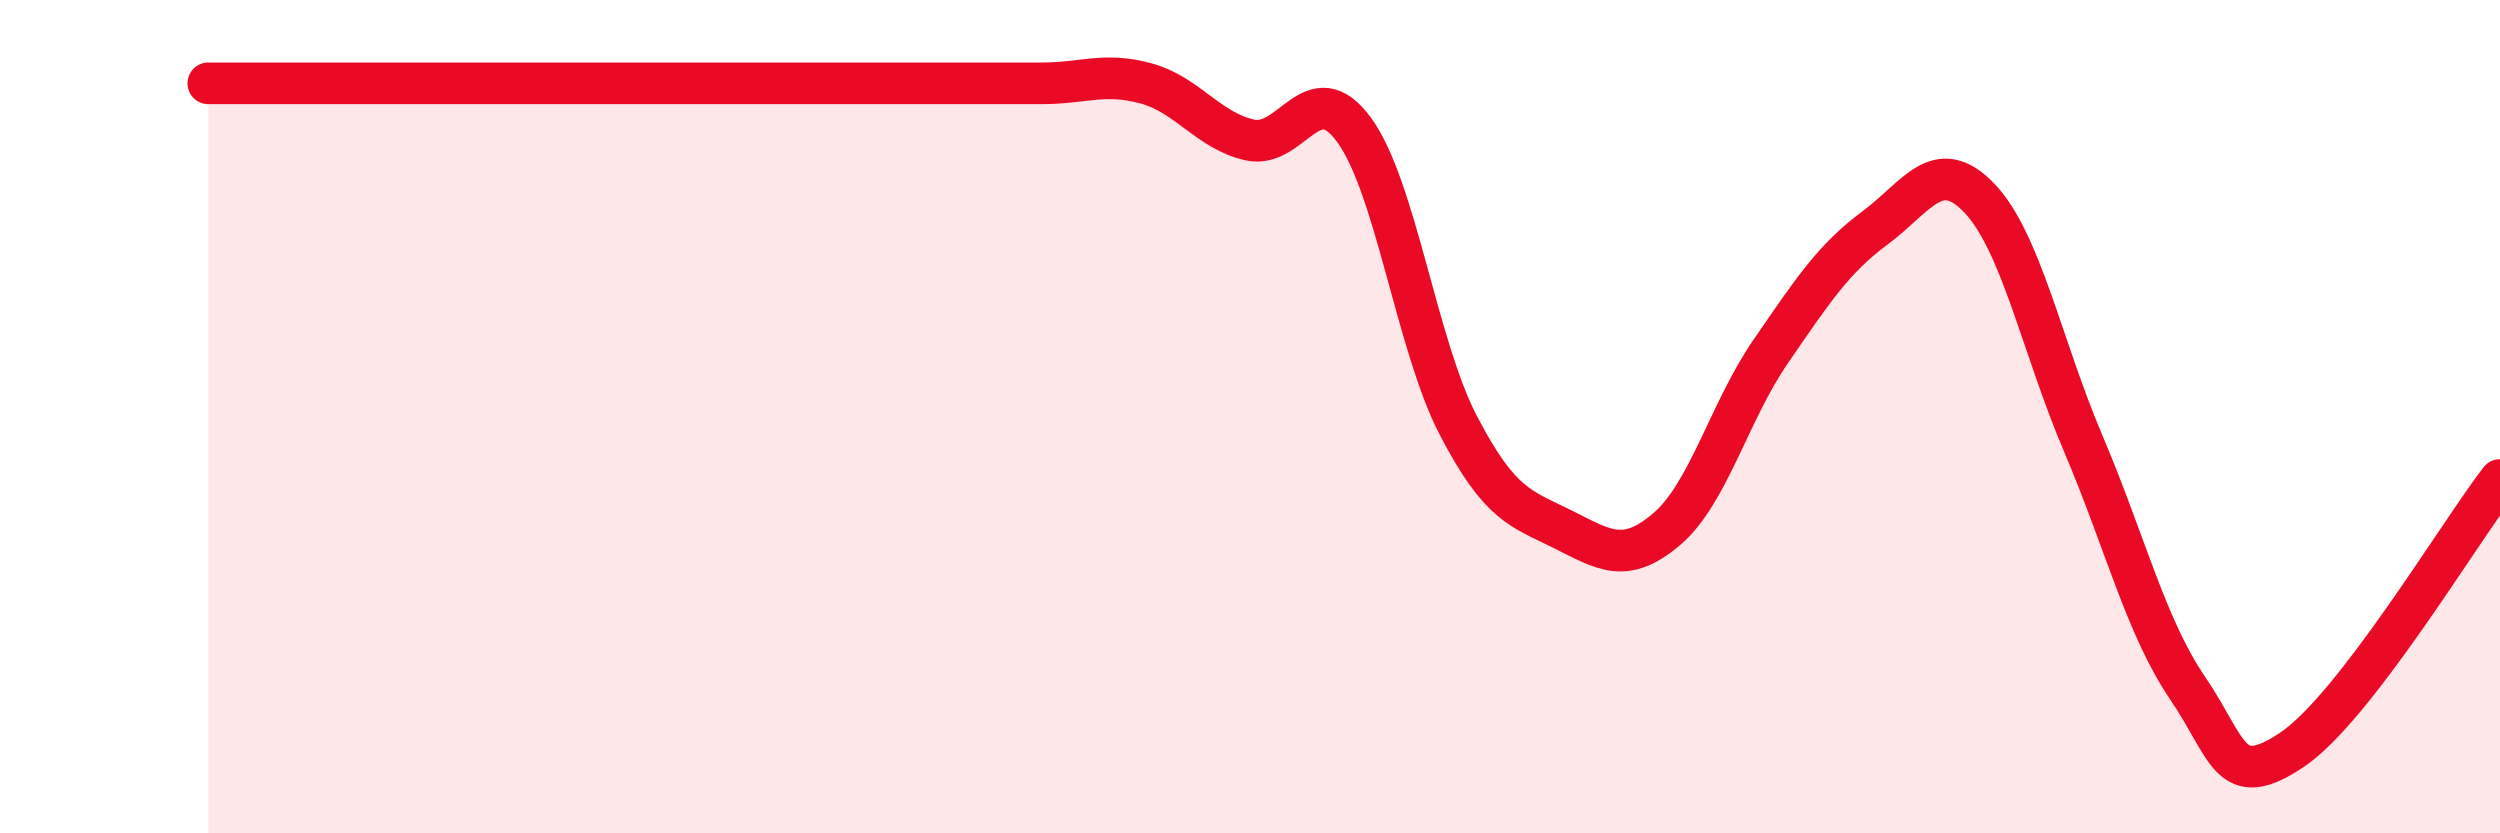
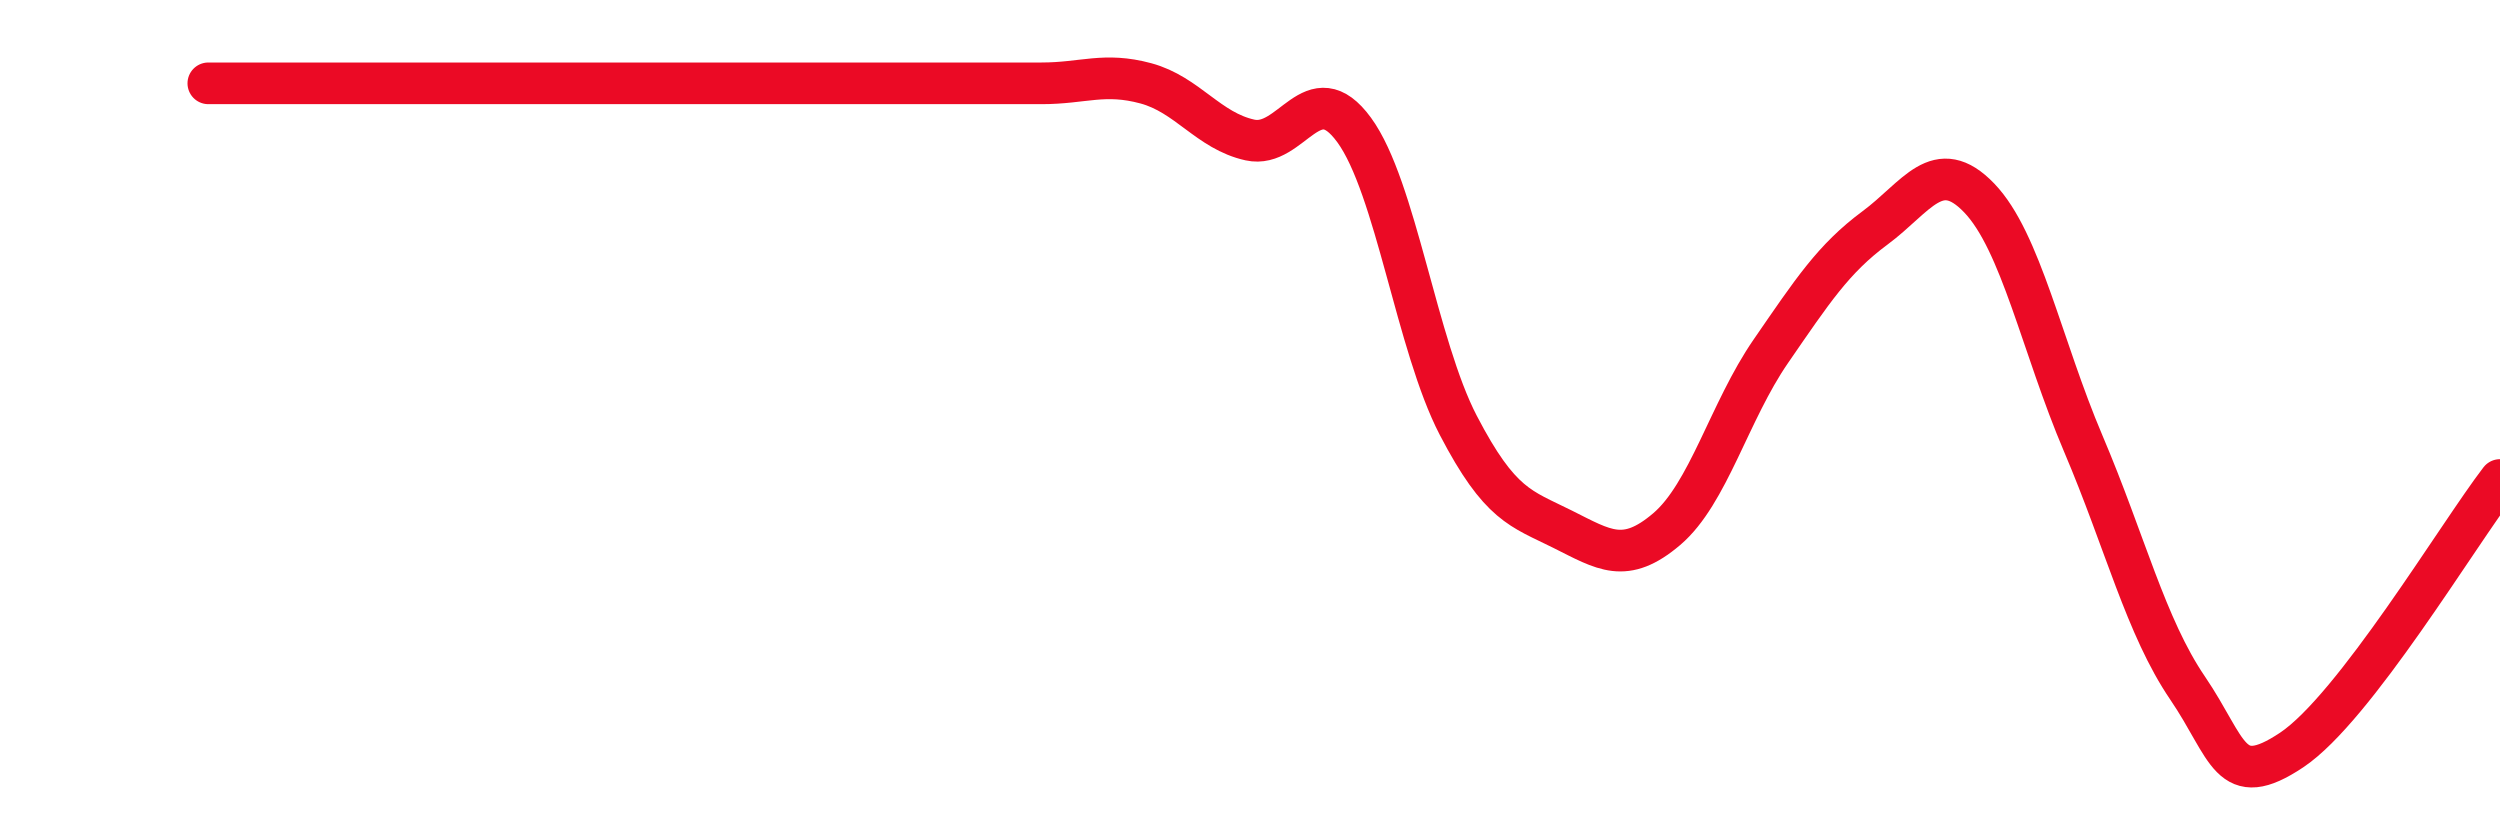
<svg xmlns="http://www.w3.org/2000/svg" width="60" height="20" viewBox="0 0 60 20">
-   <path d="M 5,2 C 5.5,2 6.5,2 7.5,2 C 8.5,2 9,2 10,2 C 11,2 11.5,2 12.5,2 C 13.5,2 14,2 15,2 C 16,2 16.5,2 17.5,2 C 18.5,2 19,2 20,2 C 21,2 21.5,2 22.5,2 C 23.5,2 24,2 25,2 C 26,2 26.5,1.73 27.5,2 C 28.5,2.27 29,3.14 30,3.36 C 31,3.58 31.5,1.75 32.5,3.12 C 33.5,4.49 34,8.29 35,10.21 C 36,12.13 36.5,12.2 37.5,12.7 C 38.5,13.2 39,13.55 40,12.7 C 41,11.85 41.5,9.88 42.5,8.43 C 43.5,6.98 44,6.21 45,5.47 C 46,4.73 46.5,3.71 47.5,4.75 C 48.5,5.79 49,8.3 50,10.65 C 51,13 51.5,15.04 52.5,16.51 C 53.5,17.98 53.5,19 55,18 C 56.5,17 59,12.82 60,11.52L60 20L5 20Z" fill="#EB0A25" opacity="0.1" stroke-linecap="round" stroke-linejoin="round" />
  <path d="M 5,2 C 5.5,2 6.5,2 7.5,2 C 8.5,2 9,2 10,2 C 11,2 11.5,2 12.5,2 C 13.5,2 14,2 15,2 C 16,2 16.5,2 17.5,2 C 18.5,2 19,2 20,2 C 21,2 21.5,2 22.5,2 C 23.5,2 24,2 25,2 C 26,2 26.5,1.73 27.5,2 C 28.5,2.27 29,3.14 30,3.36 C 31,3.58 31.5,1.75 32.5,3.12 C 33.5,4.49 34,8.29 35,10.21 C 36,12.13 36.5,12.2 37.5,12.7 C 38.5,13.2 39,13.55 40,12.7 C 41,11.85 41.5,9.88 42.5,8.43 C 43.5,6.98 44,6.21 45,5.47 C 46,4.73 46.5,3.71 47.5,4.75 C 48.5,5.79 49,8.3 50,10.65 C 51,13 51.5,15.04 52.5,16.51 C 53.5,17.98 53.5,19 55,18 C 56.5,17 59,12.82 60,11.52" stroke="#EB0A25" stroke-width="1" fill="none" stroke-linecap="round" stroke-linejoin="round" />
</svg>